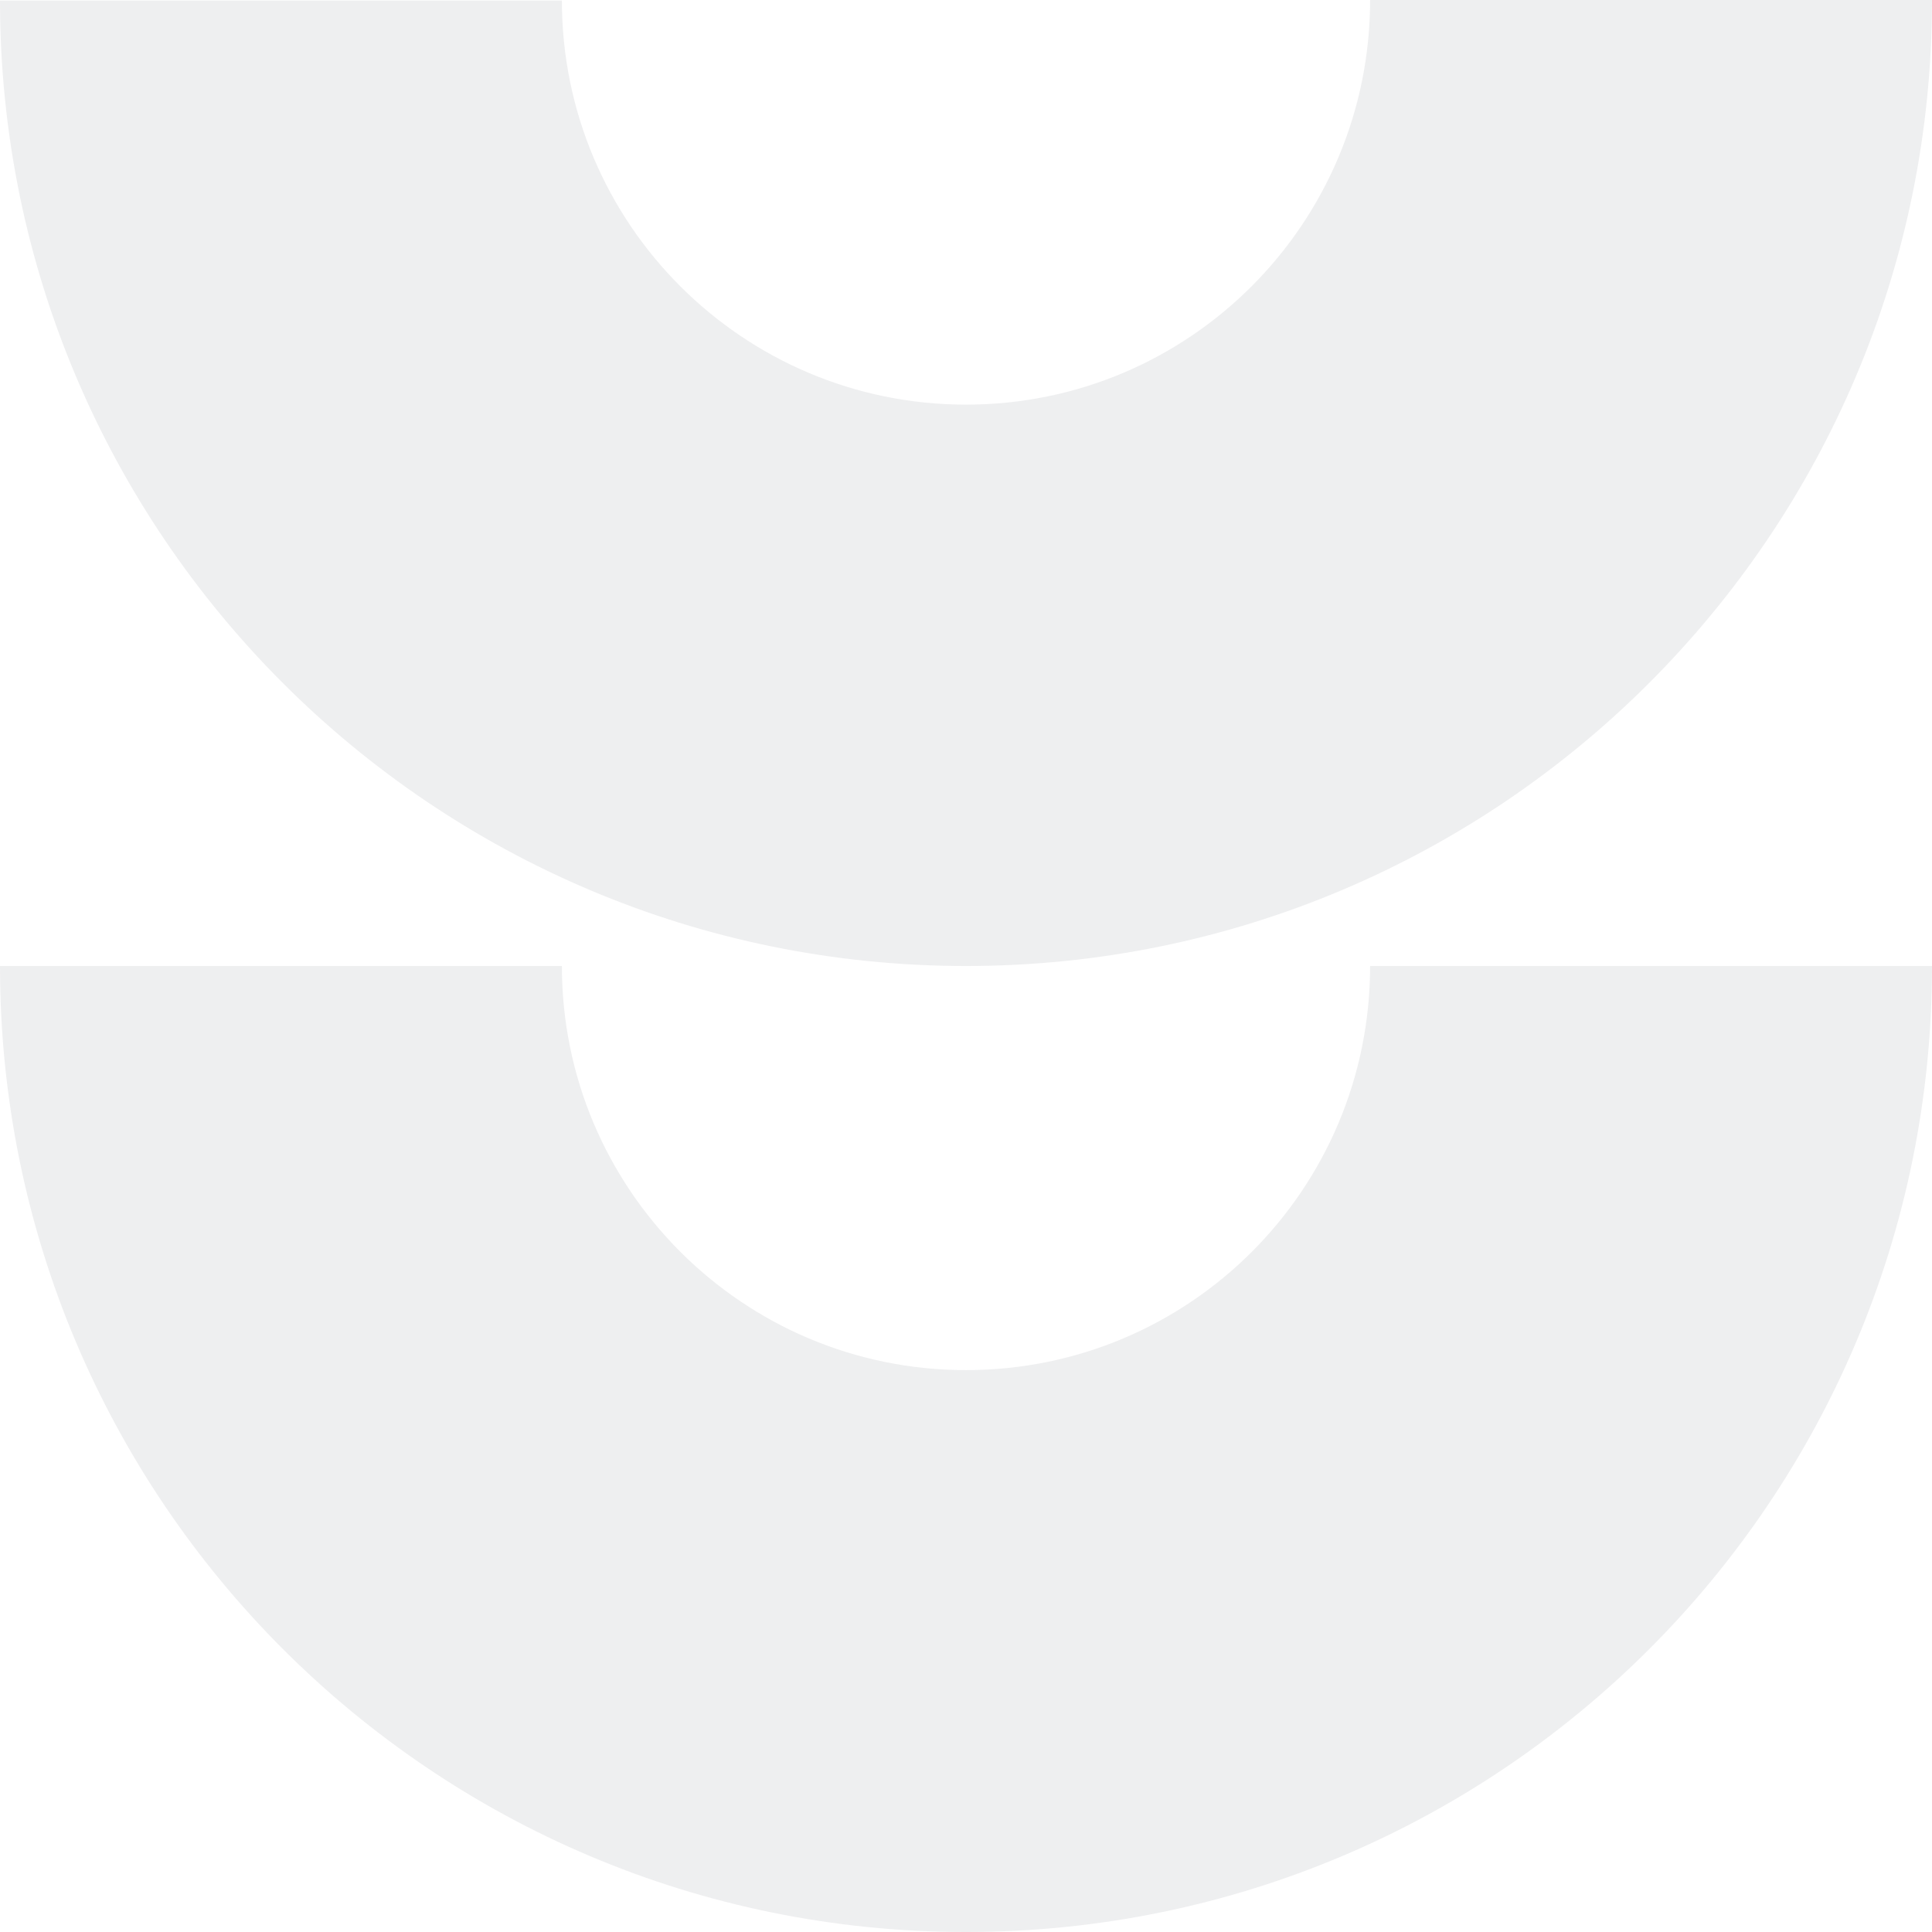
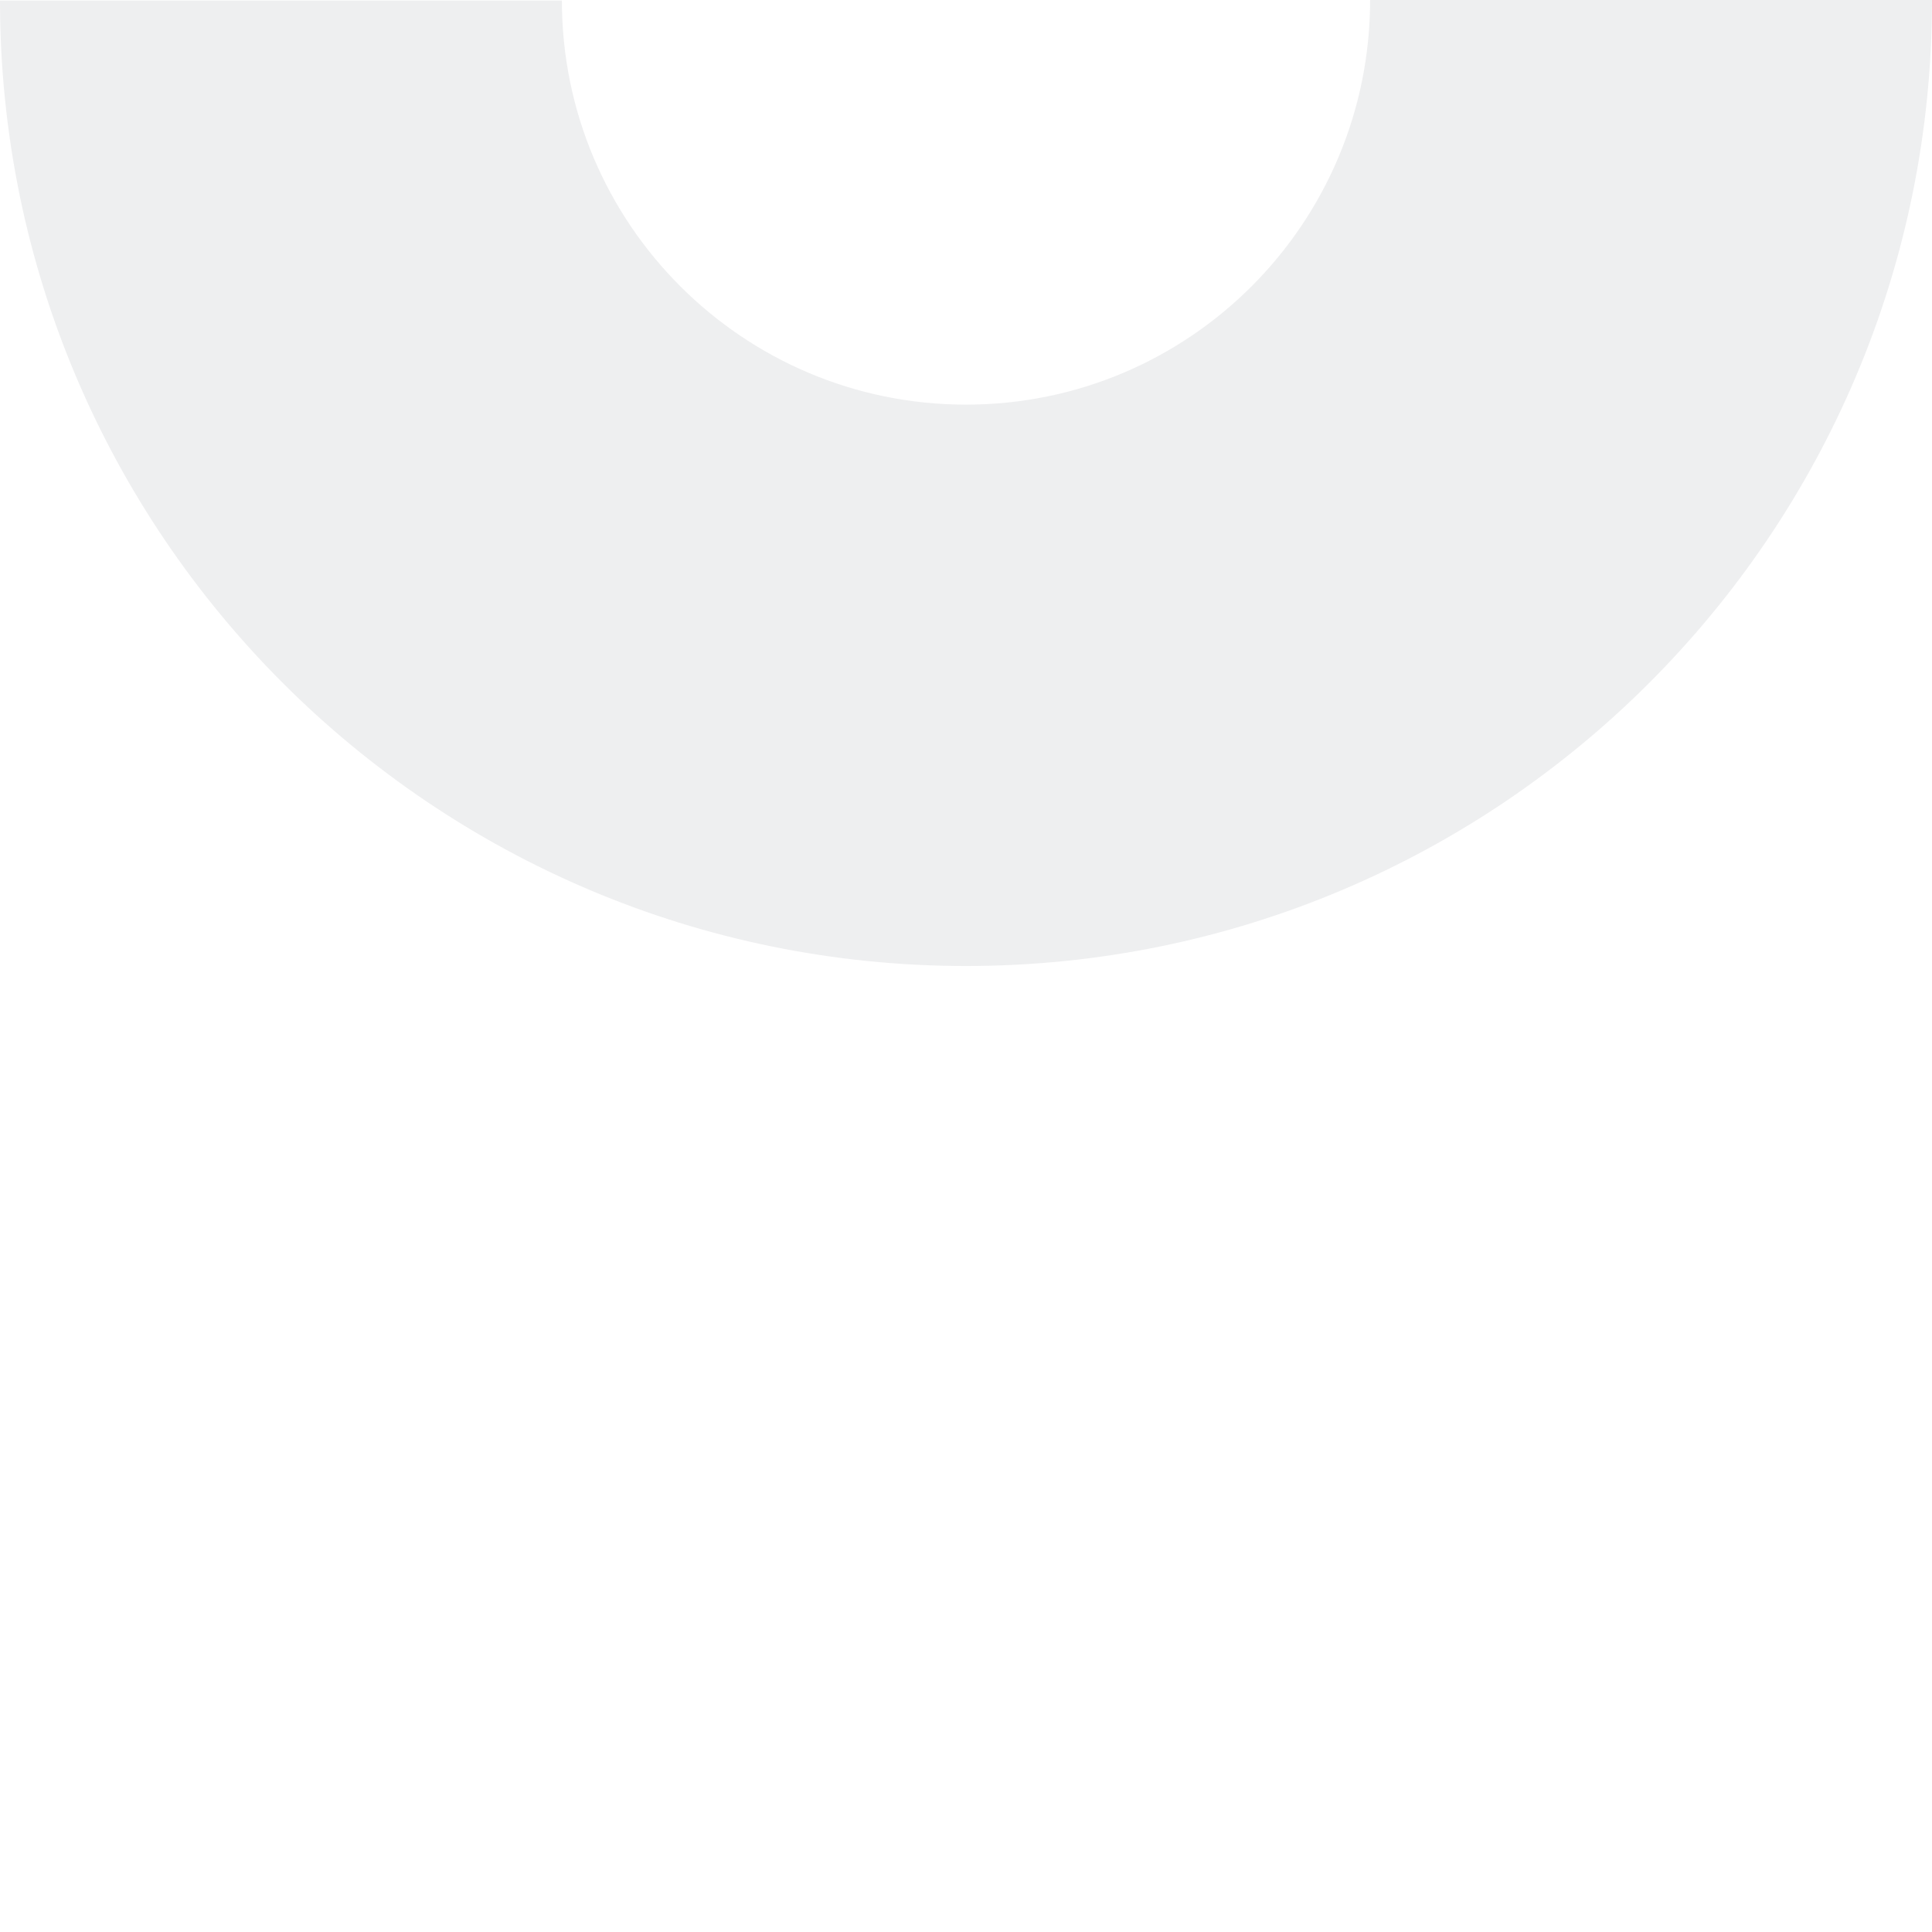
<svg xmlns="http://www.w3.org/2000/svg" width="1029" height="1029" viewBox="0 0 1029 1029" fill="none">
  <g opacity="0.1">
-     <path d="M514.5 729.731C395.513 729.731 299.27 633.211 299.27 514.501H0C0 798.516 230.208 1029 514.5 1029C798.792 1029 1029 798.794 1029 514.501L729.73 514.501C729.73 633.488 633.487 729.731 514.5 729.731Z" fill="#555A65" />
    <path d="M514.5 215.508C395.513 215.508 299.27 118.987 299.27 0.277L0 0.277C0 284.292 230.485 514.5 514.5 514.5C798.515 514.5 1029 284.292 1029 0L729.73 0C729.73 118.987 633.487 215.508 514.5 215.508Z" fill="#555A65" />
  </g>
</svg>